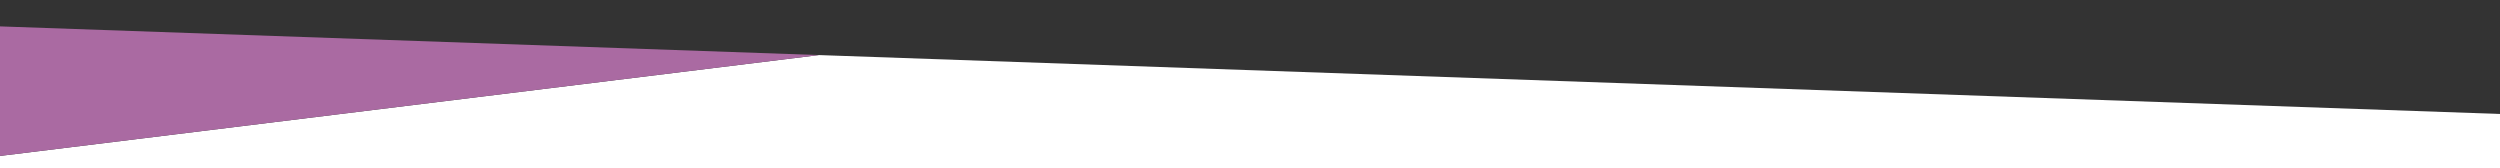
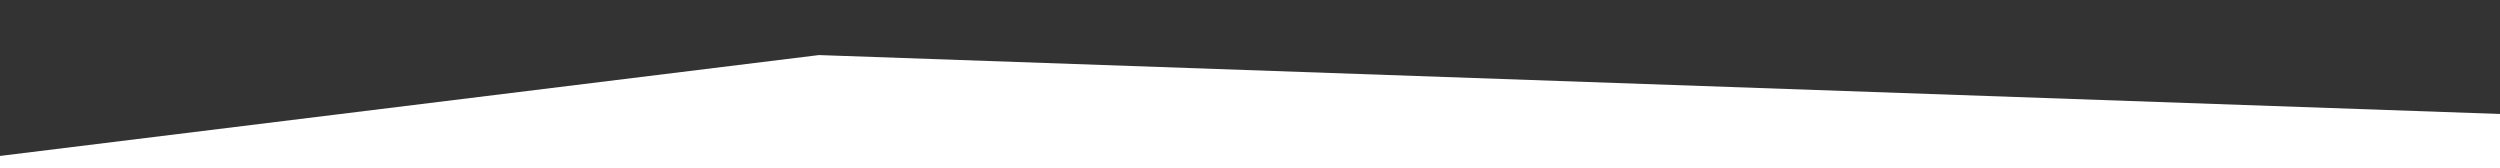
<svg xmlns="http://www.w3.org/2000/svg" id="Layer_1" data-name="Layer 1" viewBox="0 0 1227.96 82.68">
  <rect x="0" y="0" width="1227.96" height="82.68" fill="#333333" stroke="none" />
  <polygon points="-0.64 953.24 1229.03 910.16 1229.03 56.02 402.25 27.05 -0.64 76.67 -0.64 953.24" style="fill:#fff" />
-   <polygon points="-0.64 76.67 402.25 27.05 -0.64 12.94 -0.64 76.67" style="fill:#AA6AA2" />
</svg>